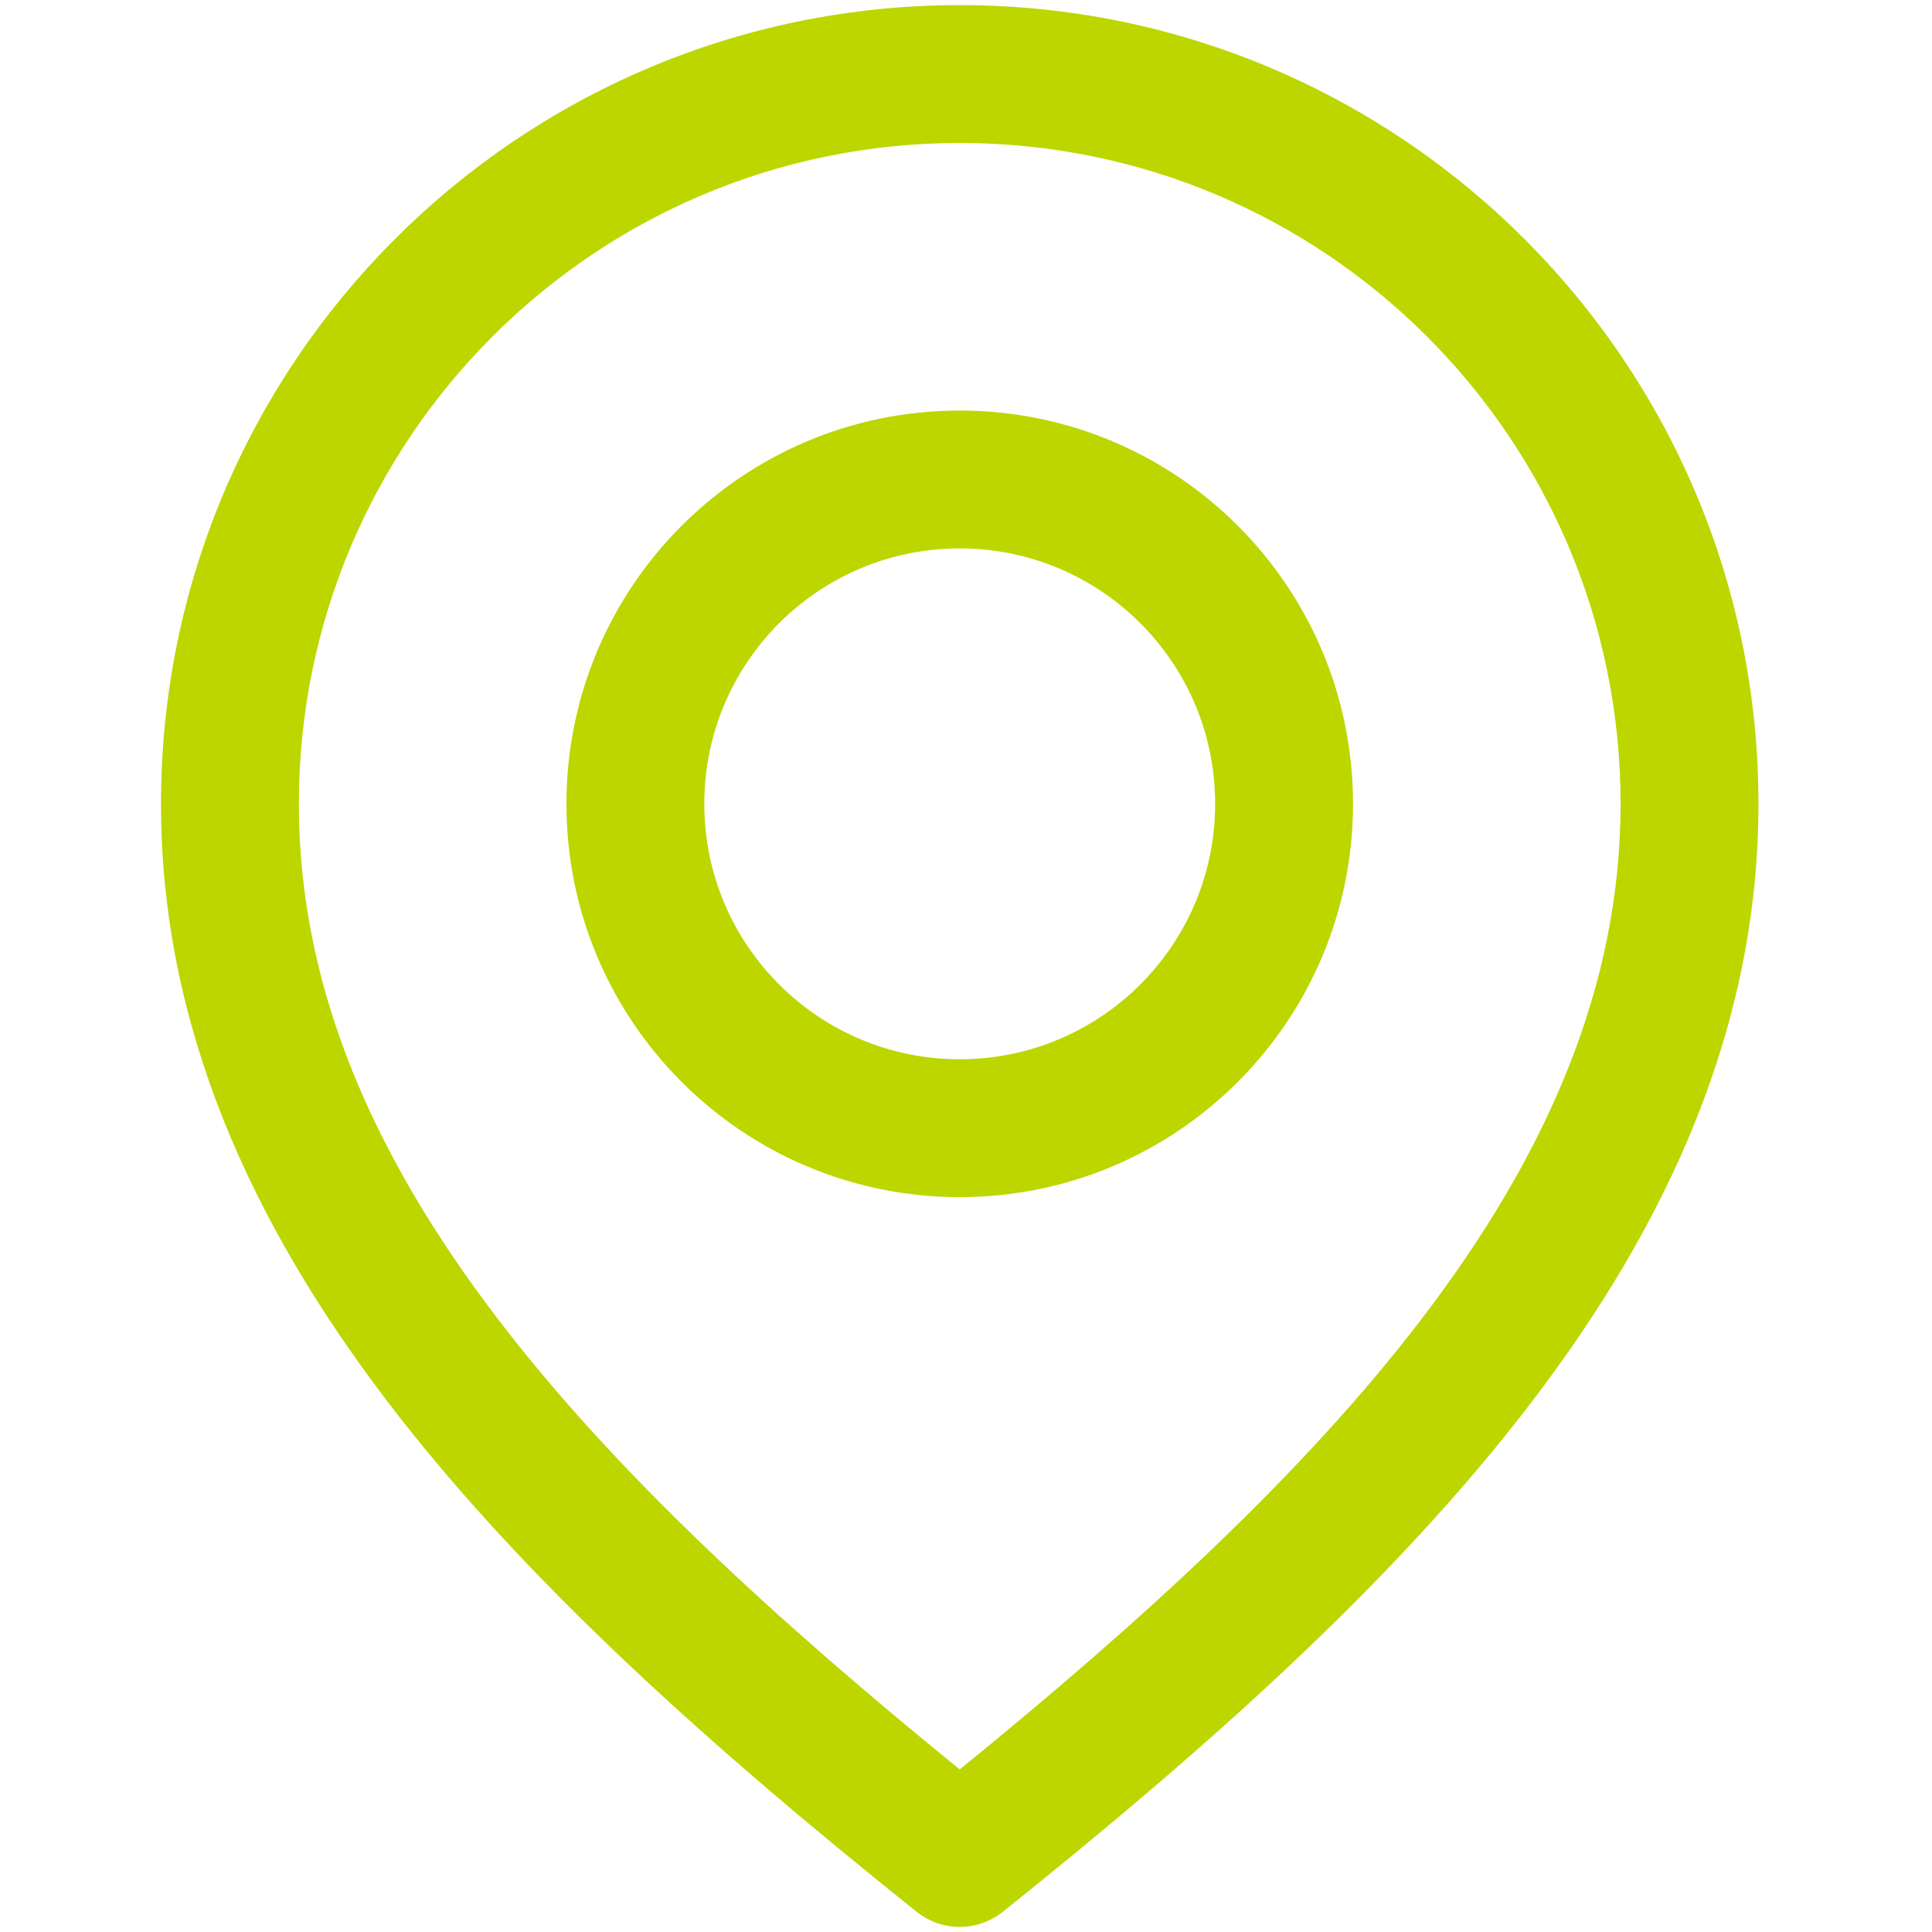
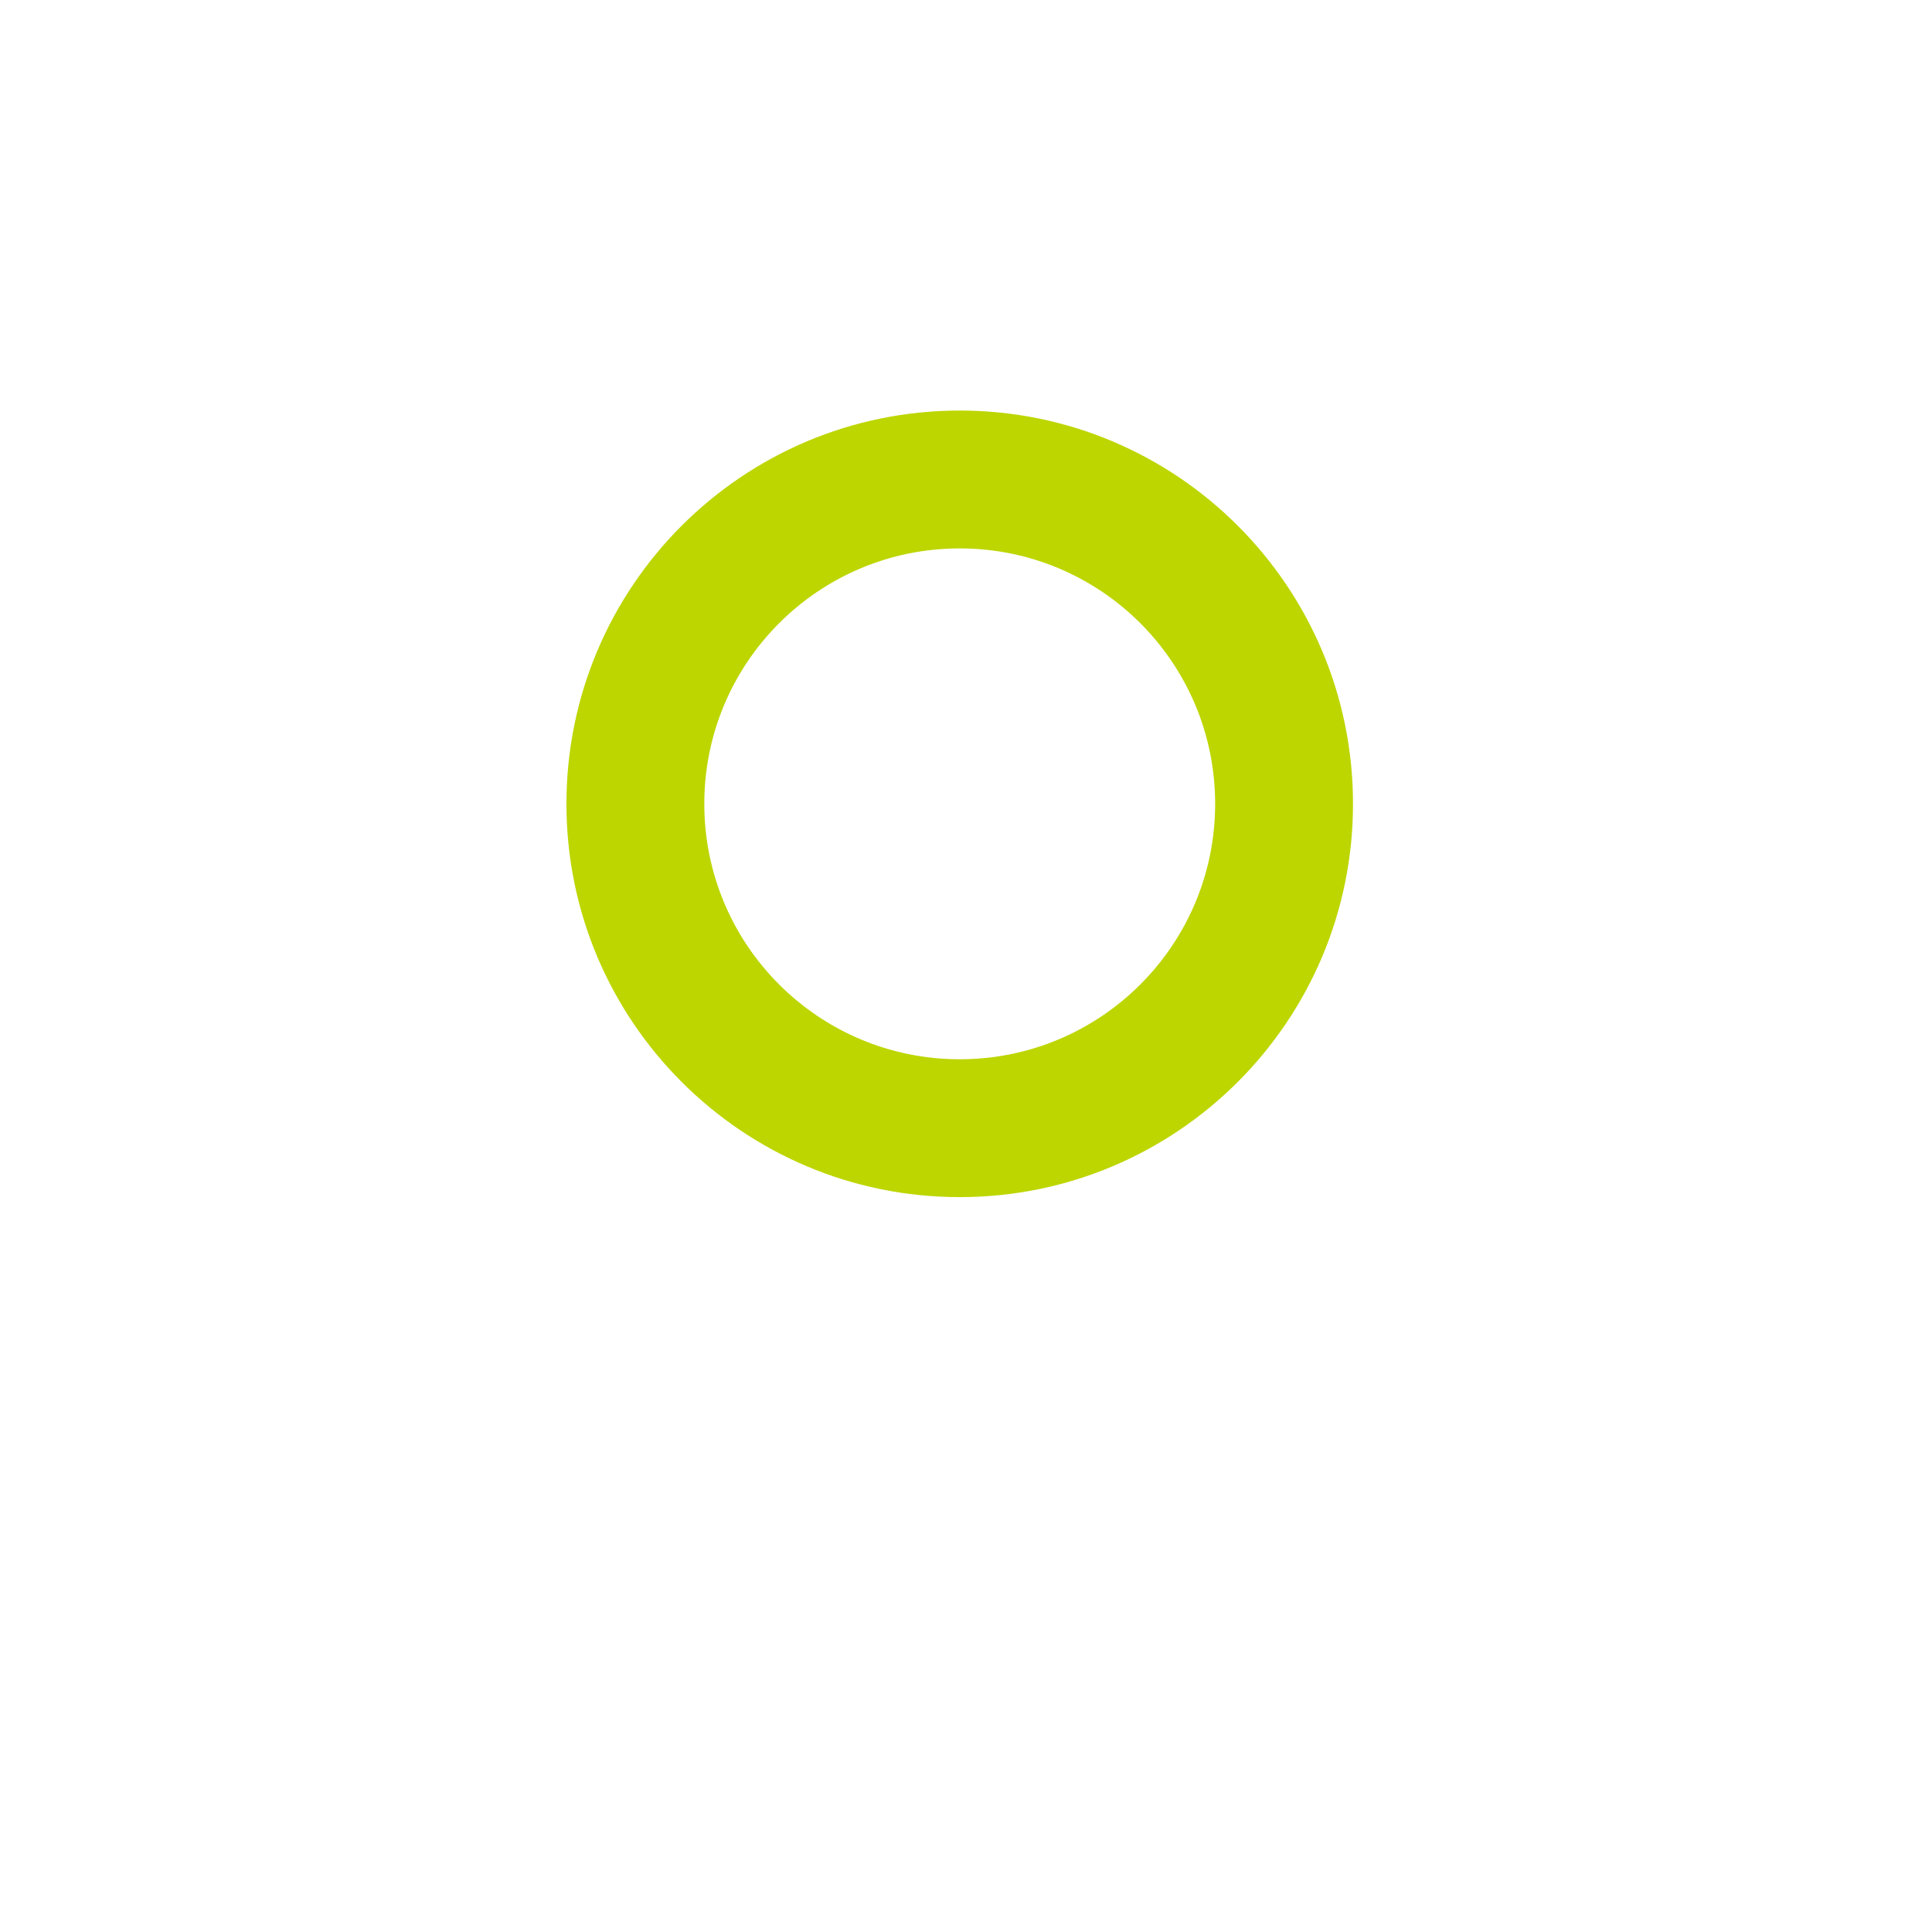
<svg xmlns="http://www.w3.org/2000/svg" width="48" height="48" viewBox="0 0 48 48" fill="none">
-   <path d="M40.263 19.971C40.263 10.903 32.912 3.552 23.844 3.552C14.776 3.552 7.425 10.903 7.425 19.971C7.425 24.485 9.233 28.662 12.362 32.76C15.279 36.581 19.277 40.248 23.844 43.961C28.41 40.248 32.409 36.581 35.326 32.76C38.455 28.662 40.263 24.485 40.263 19.971ZM43.688 19.971C43.688 25.47 41.467 30.36 38.048 34.838C34.643 39.299 29.975 43.449 24.914 47.498C24.288 47.998 23.399 47.998 22.774 47.498C17.712 43.449 13.045 39.299 9.64 34.838C6.221 30.36 4 25.47 4 19.971C4 9.011 12.884 0.127 23.844 0.127C34.803 0.127 43.688 9.011 43.688 19.971Z" fill="#BDD600" />
  <path d="M30.19 19.971C30.19 16.466 27.349 13.625 23.844 13.625C20.339 13.625 17.498 16.466 17.498 19.971C17.498 23.476 20.339 26.317 23.844 26.317C27.349 26.317 30.19 23.476 30.19 19.971ZM33.615 19.971C33.615 25.367 29.24 29.742 23.844 29.742C18.448 29.742 14.073 25.367 14.073 19.971C14.073 14.575 18.448 10.2 23.844 10.2C29.24 10.2 33.615 14.575 33.615 19.971Z" fill="#BDD600" />
</svg>